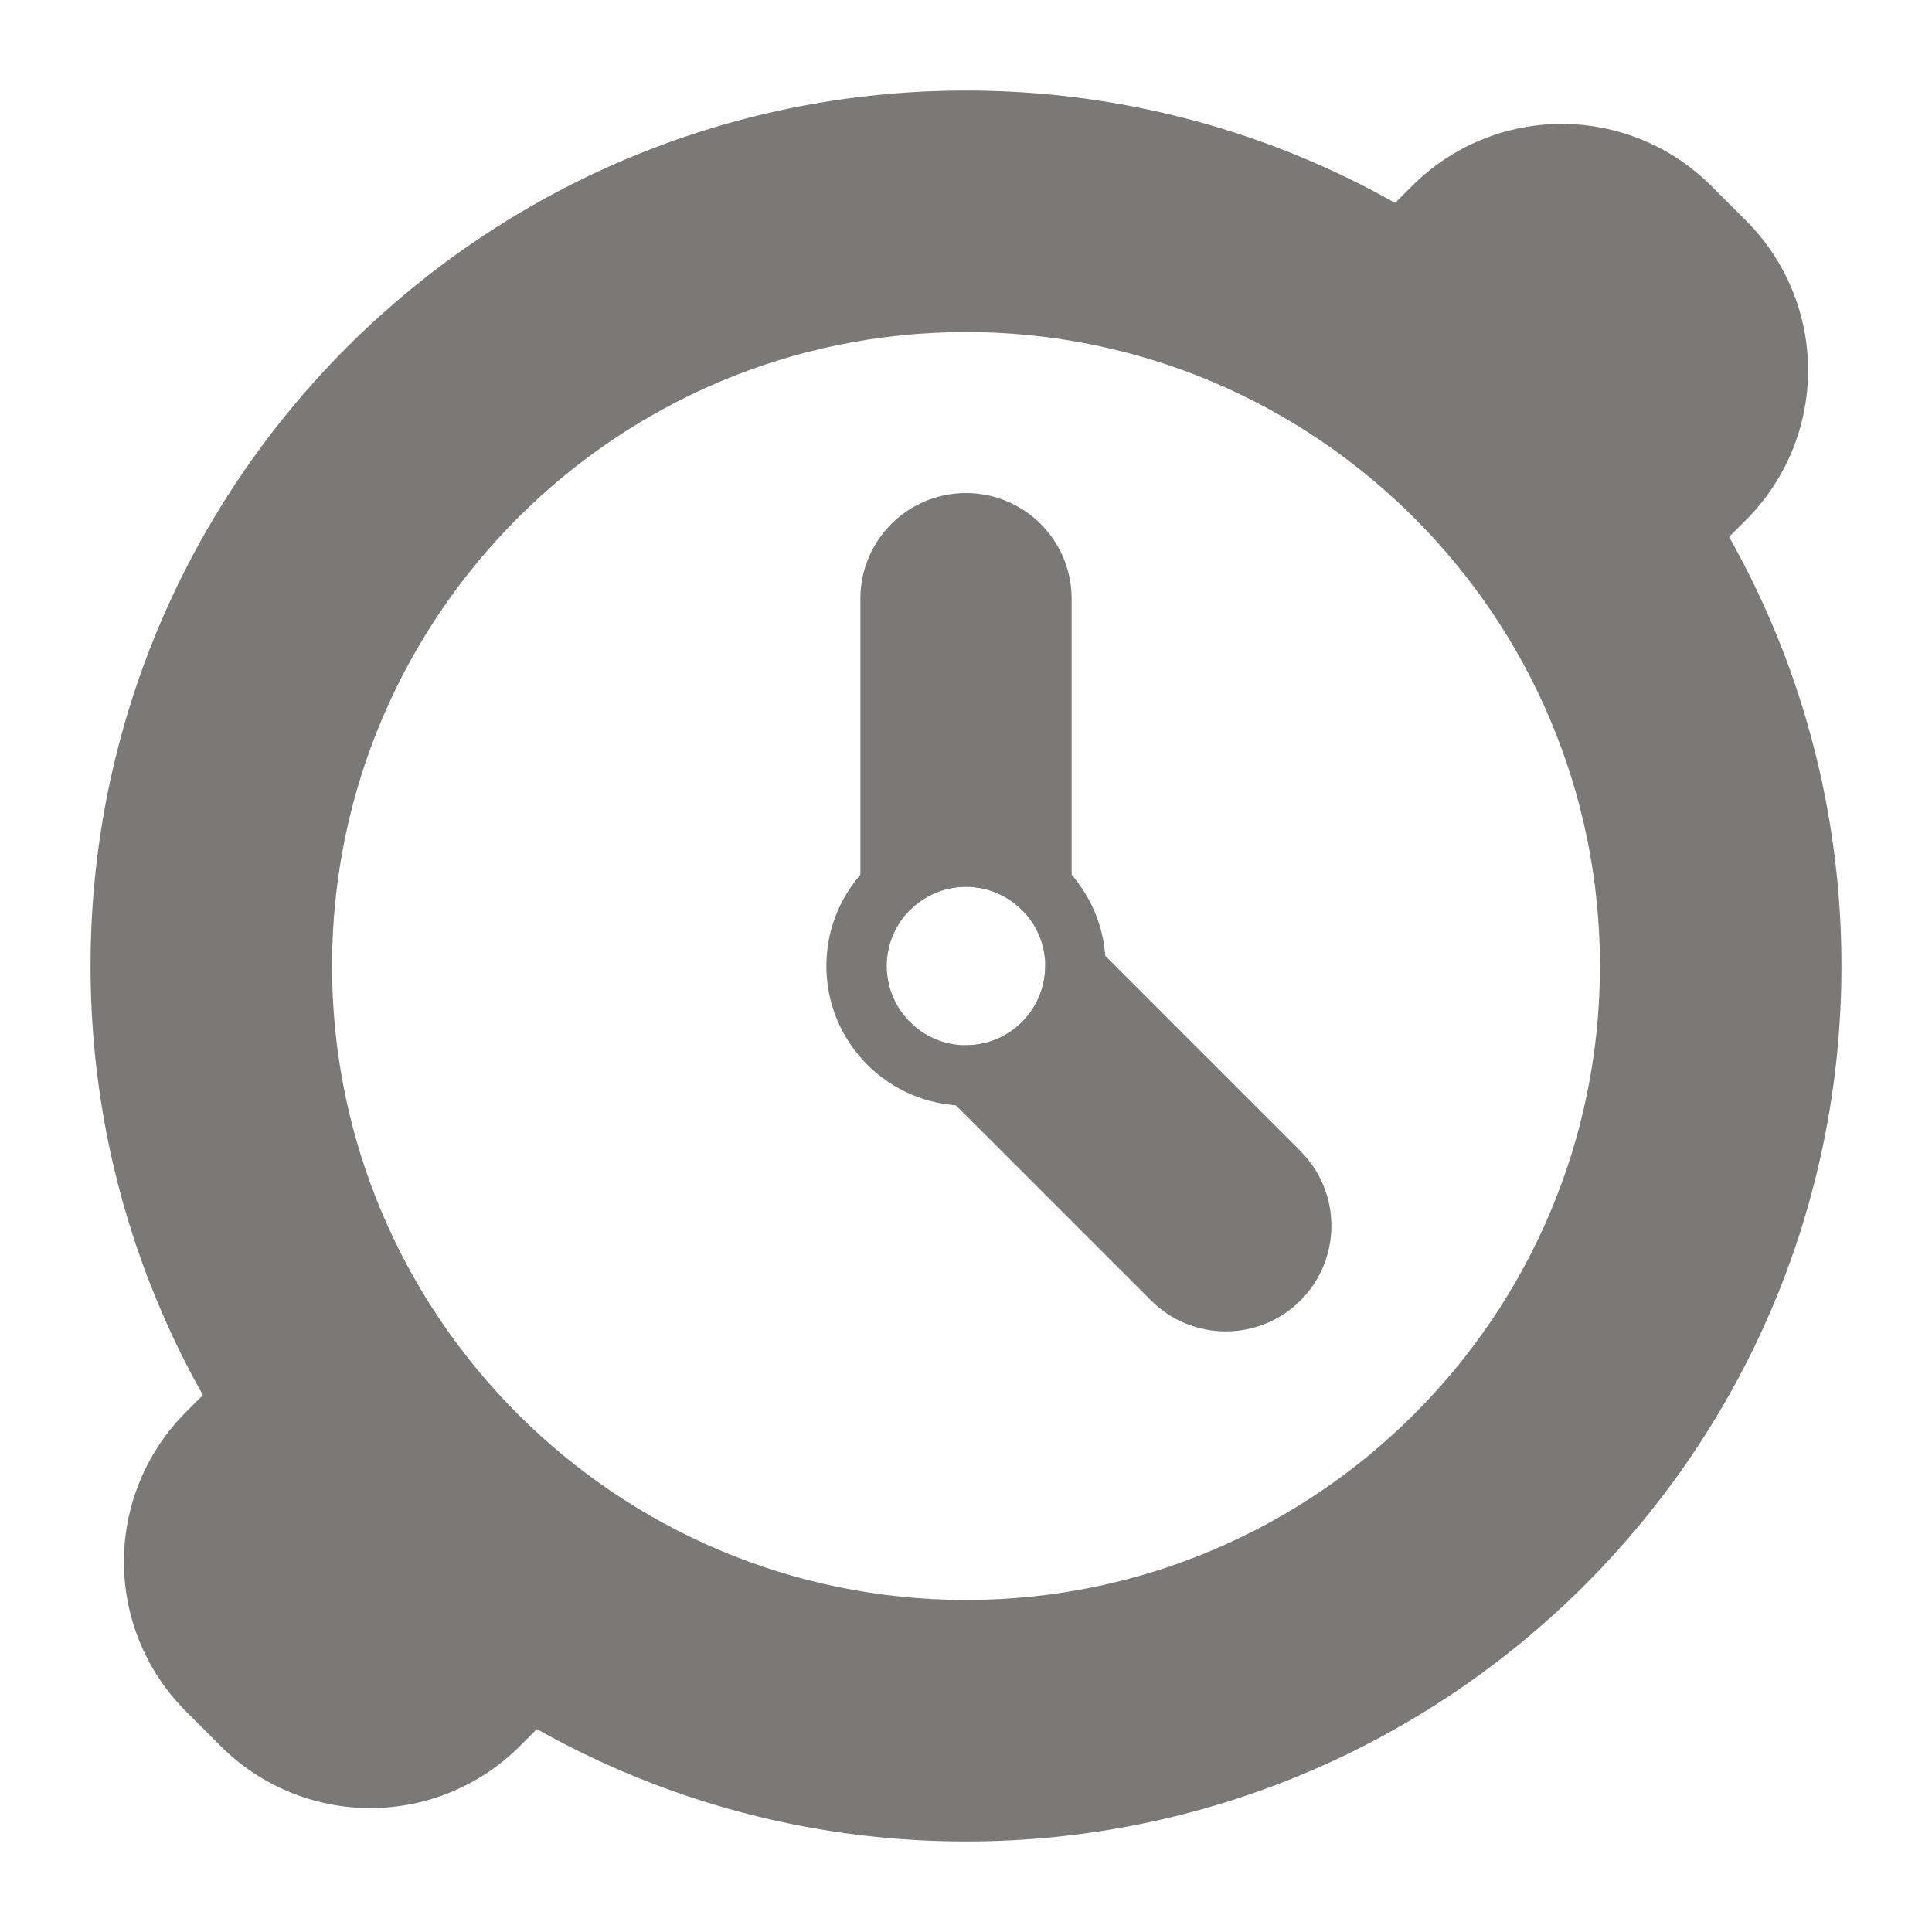
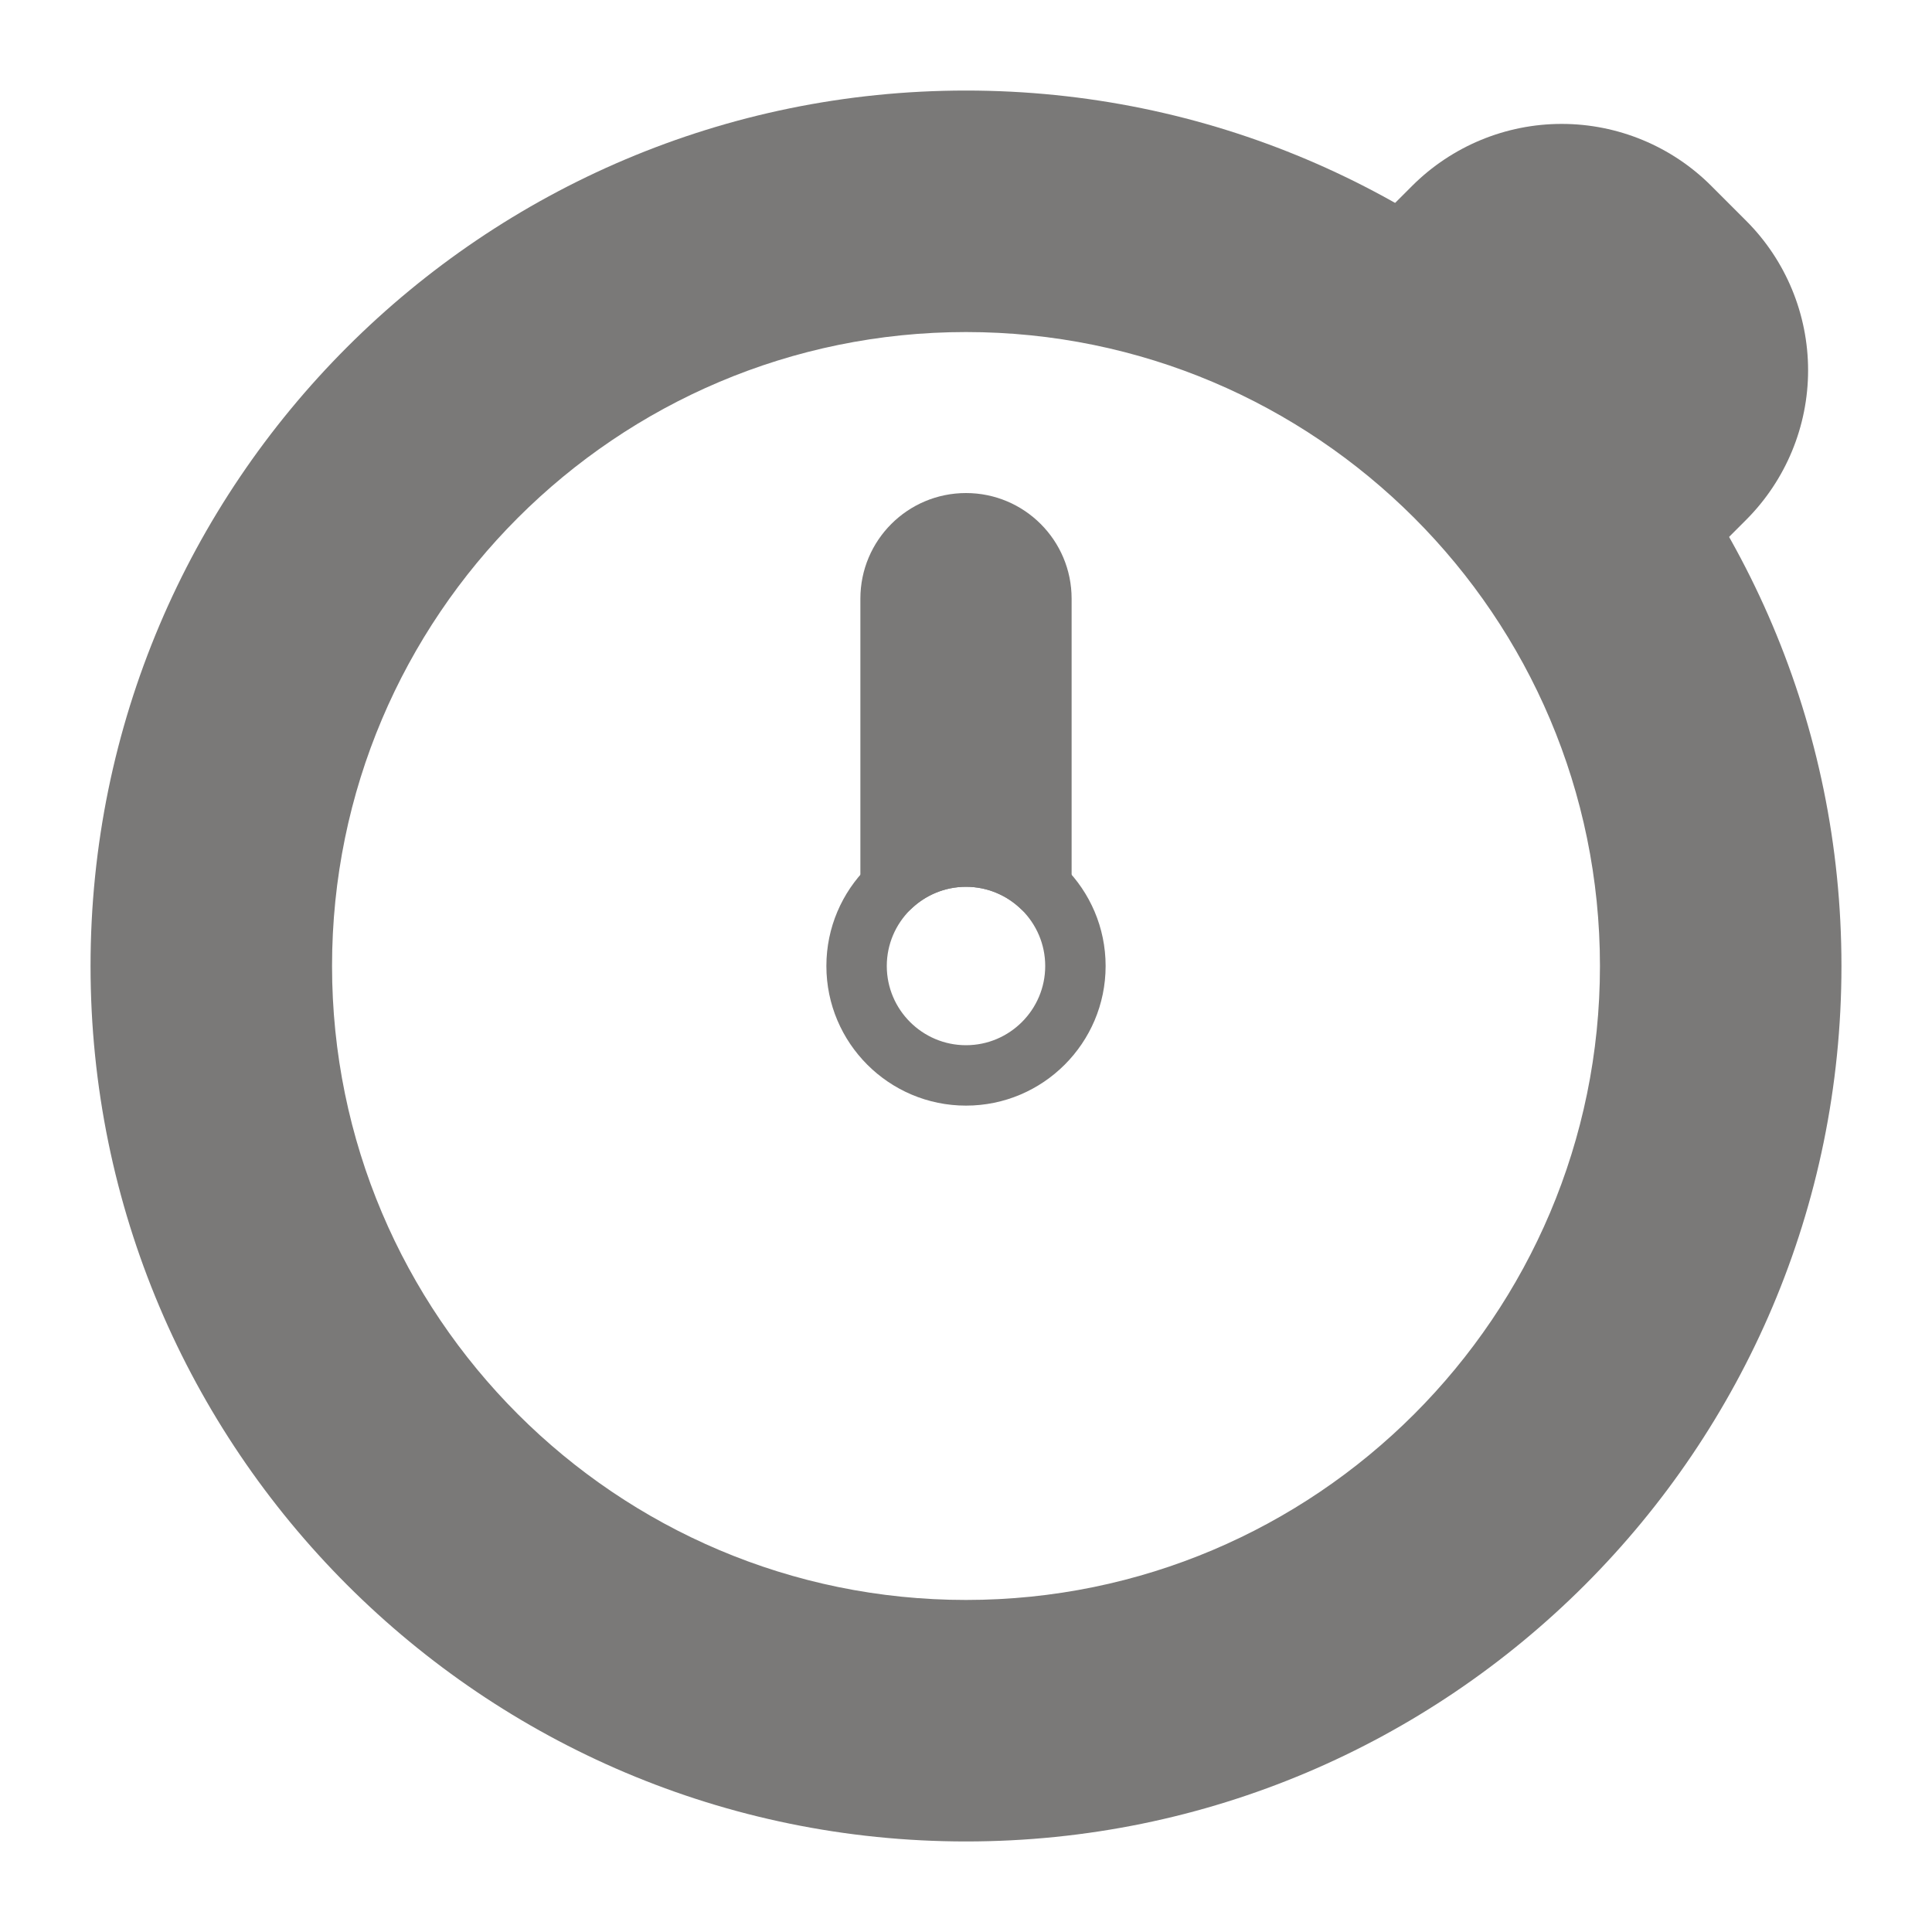
<svg xmlns="http://www.w3.org/2000/svg" width="15" height="15" viewBox="0 0 15 15" fill="none">
  <g clip-path="url(#clip0_3003_43)">
    <path fill-rule="evenodd" clip-rule="evenodd" d="M7.5 0.703C3.749 0.703 0.703 3.749 0.703 7.5C0.703 11.251 3.749 14.297 7.5 14.297C11.251 14.297 14.297 11.251 14.297 7.5C14.297 3.749 11.251 0.703 7.5 0.703ZM7.5 2.578C10.216 2.578 12.422 4.784 12.422 7.5C12.422 10.216 10.216 12.422 7.5 12.422C4.784 12.422 2.578 10.216 2.578 7.5C2.578 4.784 4.784 2.578 7.5 2.578Z" fill="#7A7978" />
    <path fill-rule="evenodd" clip-rule="evenodd" d="M10.704 1.703C10.653 1.754 10.628 1.826 10.637 1.897C10.646 1.969 10.688 2.033 10.749 2.07C11.643 2.606 12.394 3.357 12.93 4.251C12.967 4.312 13.031 4.354 13.102 4.363C13.174 4.372 13.246 4.347 13.297 4.296L13.558 4.035C13.865 3.727 14.038 3.31 14.038 2.875C14.038 2.44 13.865 2.022 13.558 1.715C13.467 1.624 13.376 1.533 13.285 1.442C12.978 1.135 12.56 0.962 12.125 0.962C11.69 0.962 11.273 1.135 10.965 1.442L10.704 1.703Z" fill="#7A7978" />
-     <path fill-rule="evenodd" clip-rule="evenodd" d="M2.07 10.749C2.033 10.688 1.969 10.646 1.897 10.637C1.826 10.628 1.754 10.653 1.703 10.704L1.442 10.965C1.135 11.273 0.962 11.69 0.962 12.125C0.962 12.56 1.135 12.978 1.442 13.285C1.533 13.376 1.624 13.467 1.715 13.558C2.022 13.865 2.44 14.038 2.875 14.038C3.31 14.038 3.727 13.865 4.035 13.558L4.296 13.297C4.347 13.246 4.372 13.174 4.363 13.102C4.354 13.031 4.312 12.967 4.251 12.93C3.357 12.394 2.606 11.643 2.07 10.749Z" fill="#7A7978" />
    <path fill-rule="evenodd" clip-rule="evenodd" d="M7.5 6.416C6.902 6.416 6.416 6.902 6.416 7.5C6.416 8.098 6.902 8.584 7.5 8.584C8.098 8.584 8.584 8.098 8.584 7.5C8.584 6.902 8.098 6.416 7.5 6.416ZM7.5 6.885C7.839 6.885 8.115 7.161 8.115 7.5C8.115 7.839 7.839 8.115 7.5 8.115C7.161 8.115 6.885 7.839 6.885 7.5C6.885 7.161 7.161 6.885 7.5 6.885Z" fill="#7A7978" />
-     <path fill-rule="evenodd" clip-rule="evenodd" d="M8.515 7.355C8.449 7.289 8.349 7.268 8.262 7.303C8.175 7.338 8.117 7.421 8.115 7.515C8.107 7.843 7.843 8.107 7.515 8.115C7.421 8.117 7.338 8.175 7.303 8.262C7.268 8.349 7.289 8.449 7.355 8.515L8.937 10.097C9.257 10.417 9.777 10.417 10.097 10.097C10.417 9.777 10.417 9.257 10.097 8.937L8.515 7.355Z" fill="#7A7978" />
    <path fill-rule="evenodd" clip-rule="evenodd" d="M6.68 6.885C6.68 6.979 6.736 7.064 6.822 7.101C6.908 7.138 7.008 7.12 7.076 7.055C7.186 6.95 7.336 6.885 7.5 6.885C7.664 6.885 7.814 6.95 7.924 7.055C7.992 7.12 8.092 7.138 8.178 7.101C8.264 7.064 8.32 6.979 8.32 6.885V4.648C8.32 4.195 7.953 3.828 7.5 3.828C7.047 3.828 6.68 4.195 6.68 4.648V6.885Z" fill="#7A7978" />
  </g>
  <defs>
    <clipPath id="clip0_3003_43">
      <rect width="15" height="15" fill="white" />
    </clipPath>
  </defs>
</svg>